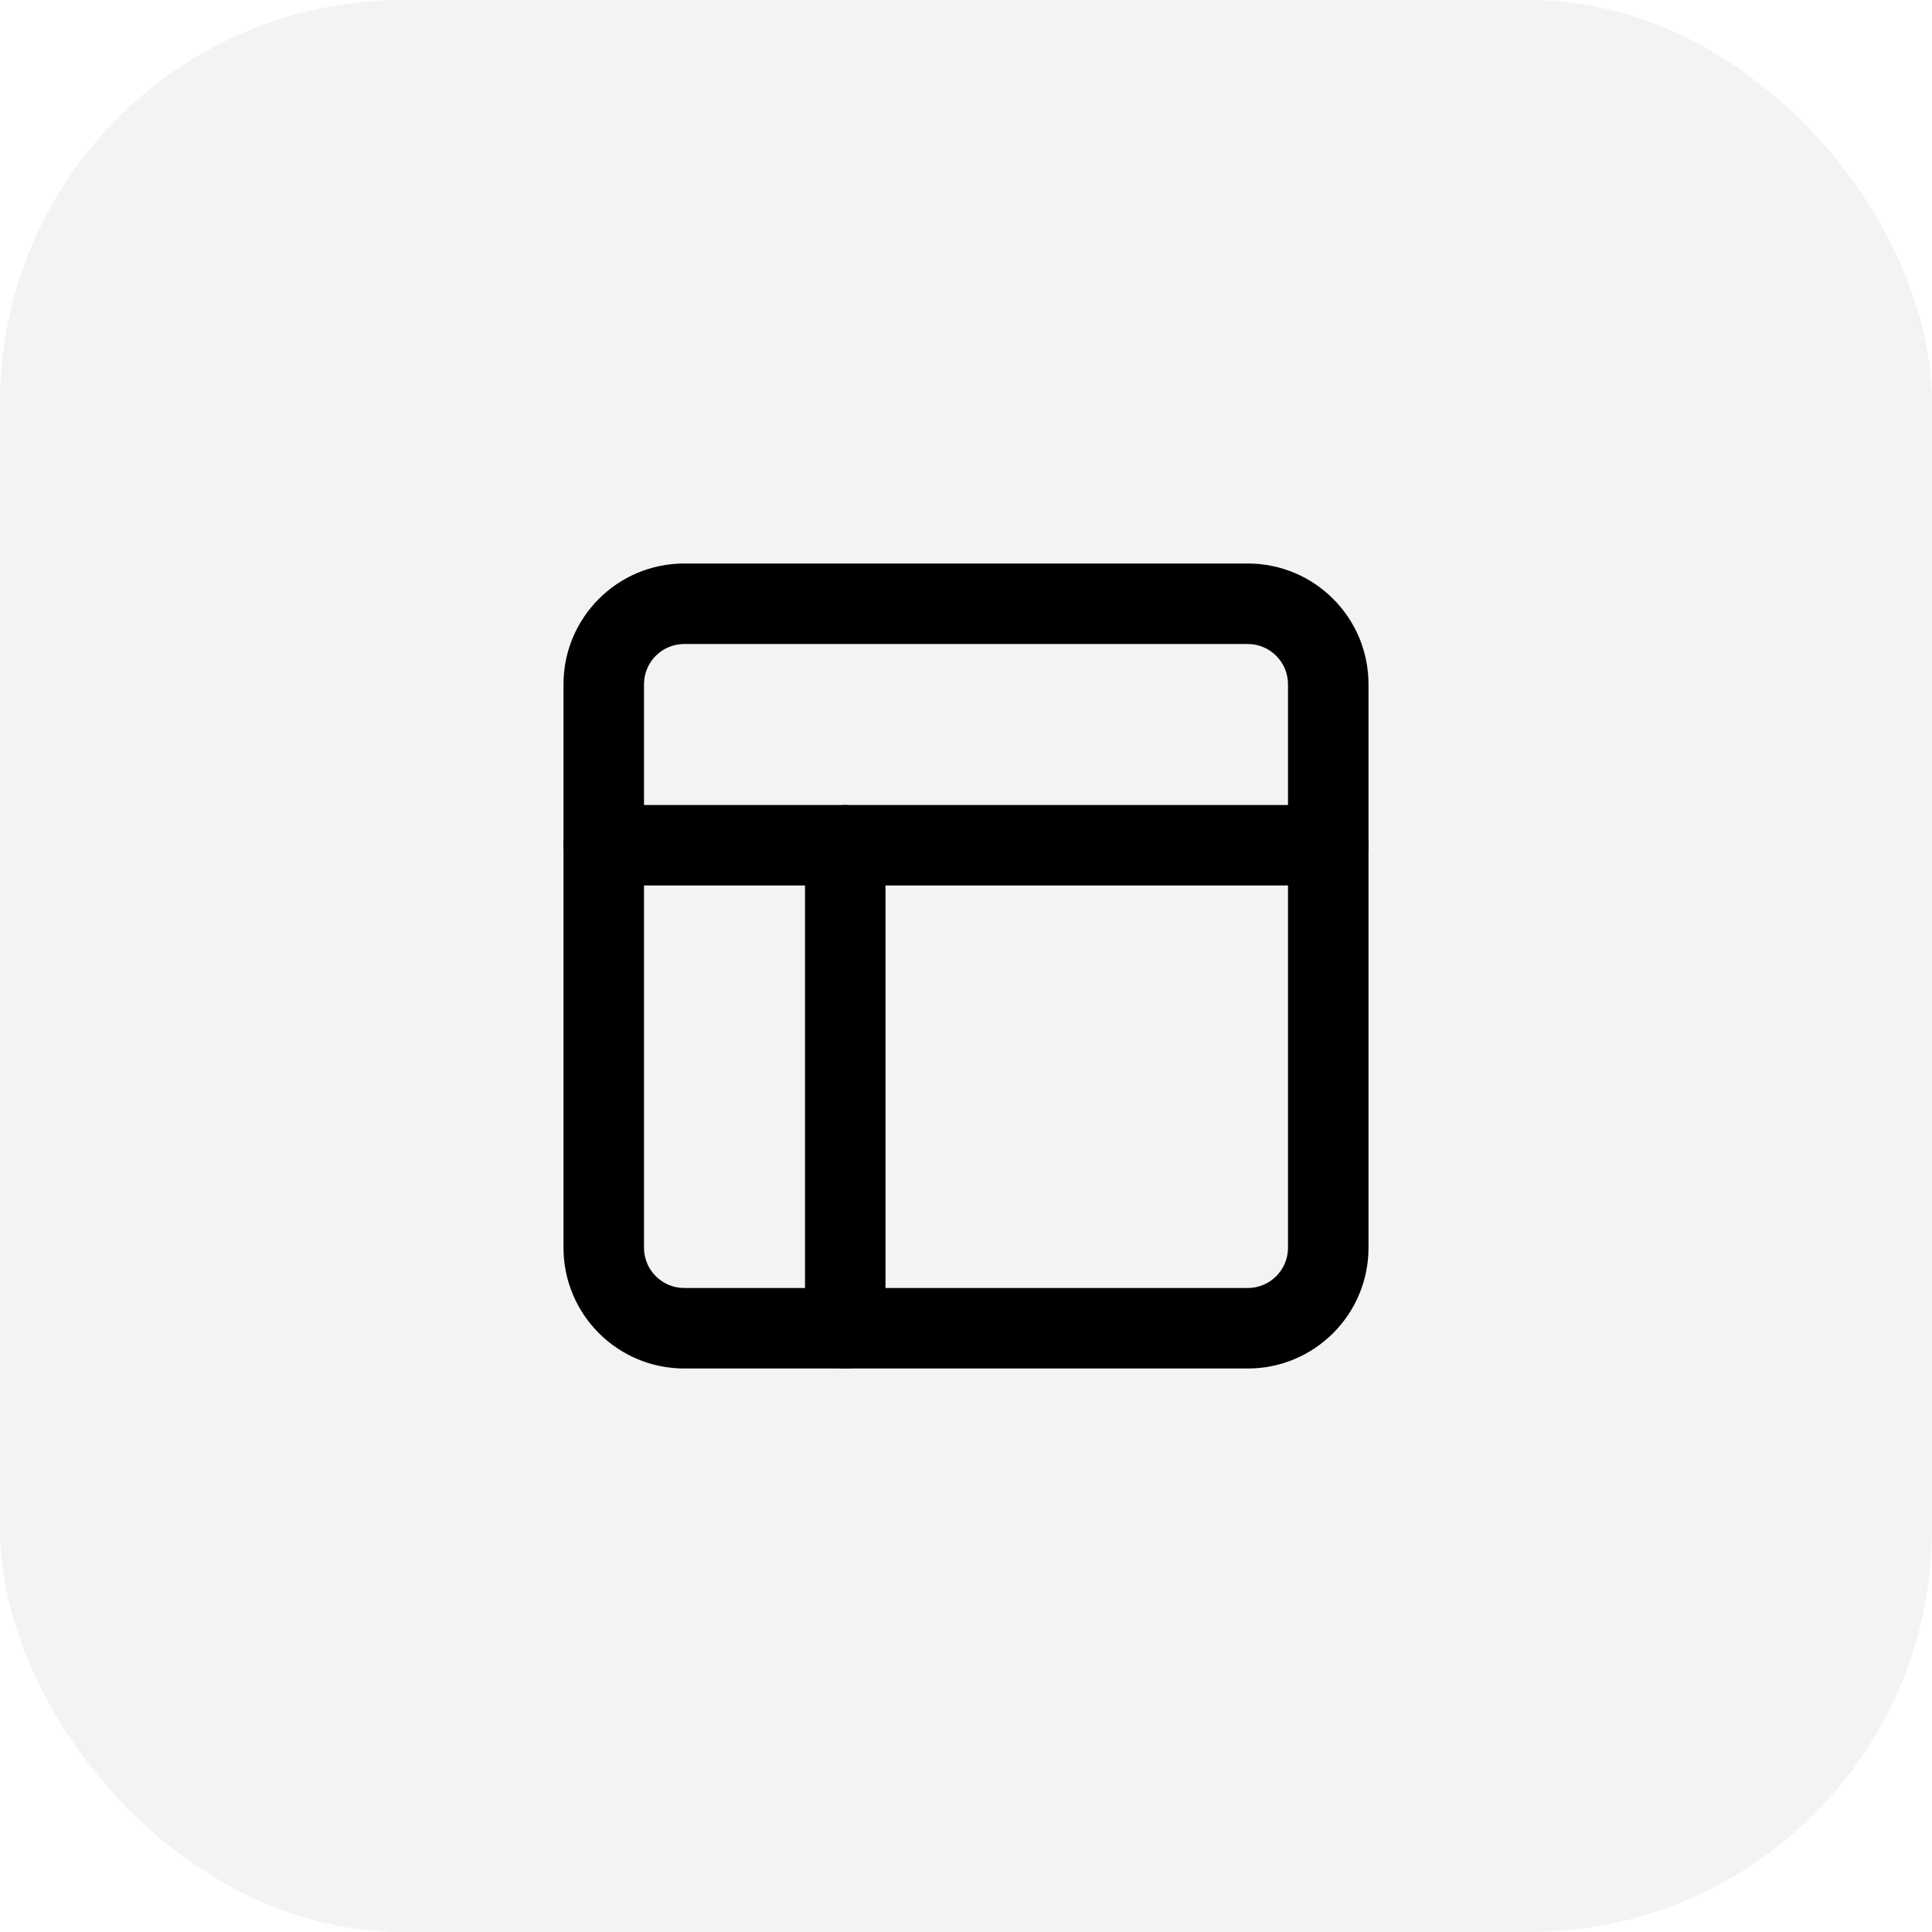
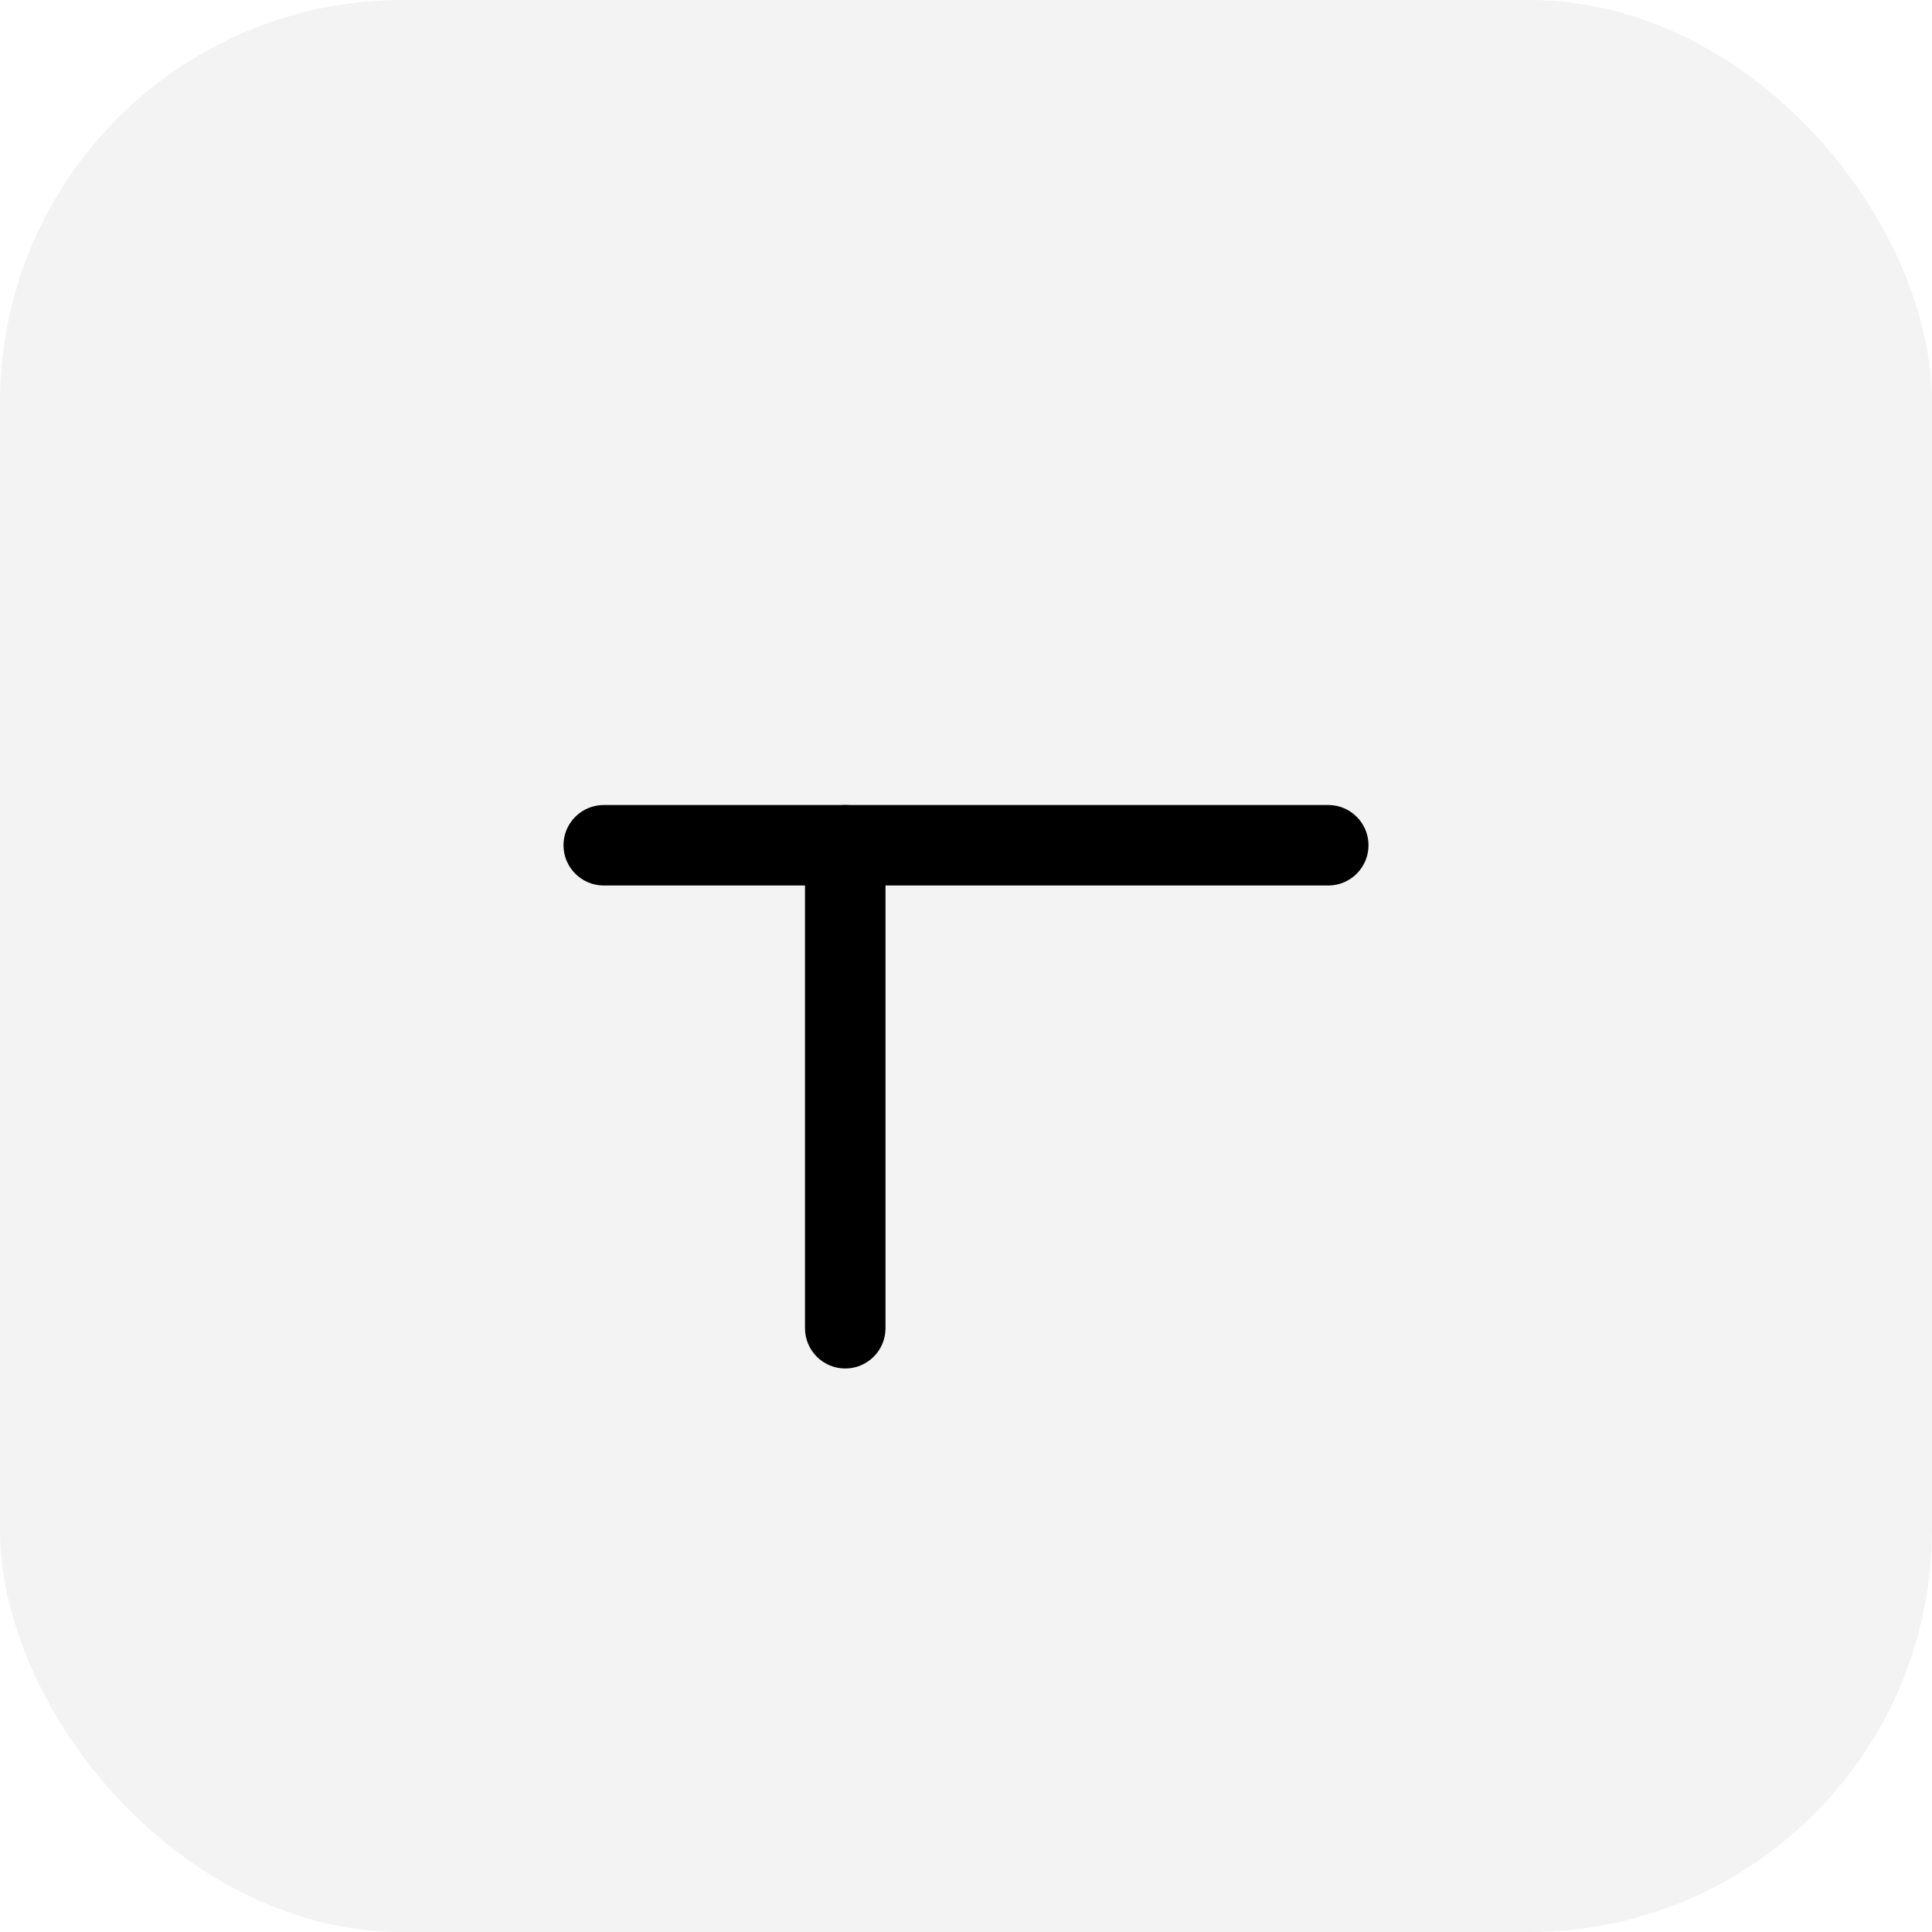
<svg xmlns="http://www.w3.org/2000/svg" width="48" height="48" viewBox="0 0 48 48" fill="none">
  <rect width="48" height="48" rx="10" fill="black" fill-opacity="0.05" />
-   <path fill-rule="evenodd" clip-rule="evenodd" d="M17 16C16.448 16 16 16.448 16 17V31C16 31.552 16.448 32 17 32H31C31.552 32 32 31.552 32 31V17C32 16.448 31.552 16 31 16H17ZM14 17C14 15.343 15.343 14 17 14H31C32.657 14 34 15.343 34 17V31C34 32.657 32.657 34 31 34H17C15.343 34 14 32.657 14 31V17Z" fill="black" />
  <path fill-rule="evenodd" clip-rule="evenodd" d="M14 21C14 20.448 14.448 20 15 20H33C33.552 20 34 20.448 34 21C34 21.552 33.552 22 33 22H15C14.448 22 14 21.552 14 21Z" fill="black" />
  <path fill-rule="evenodd" clip-rule="evenodd" d="M21 20C21.552 20 22 20.448 22 21V33C22 33.552 21.552 34 21 34C20.448 34 20 33.552 20 33V21C20 20.448 20.448 20 21 20Z" fill="black" />
</svg>